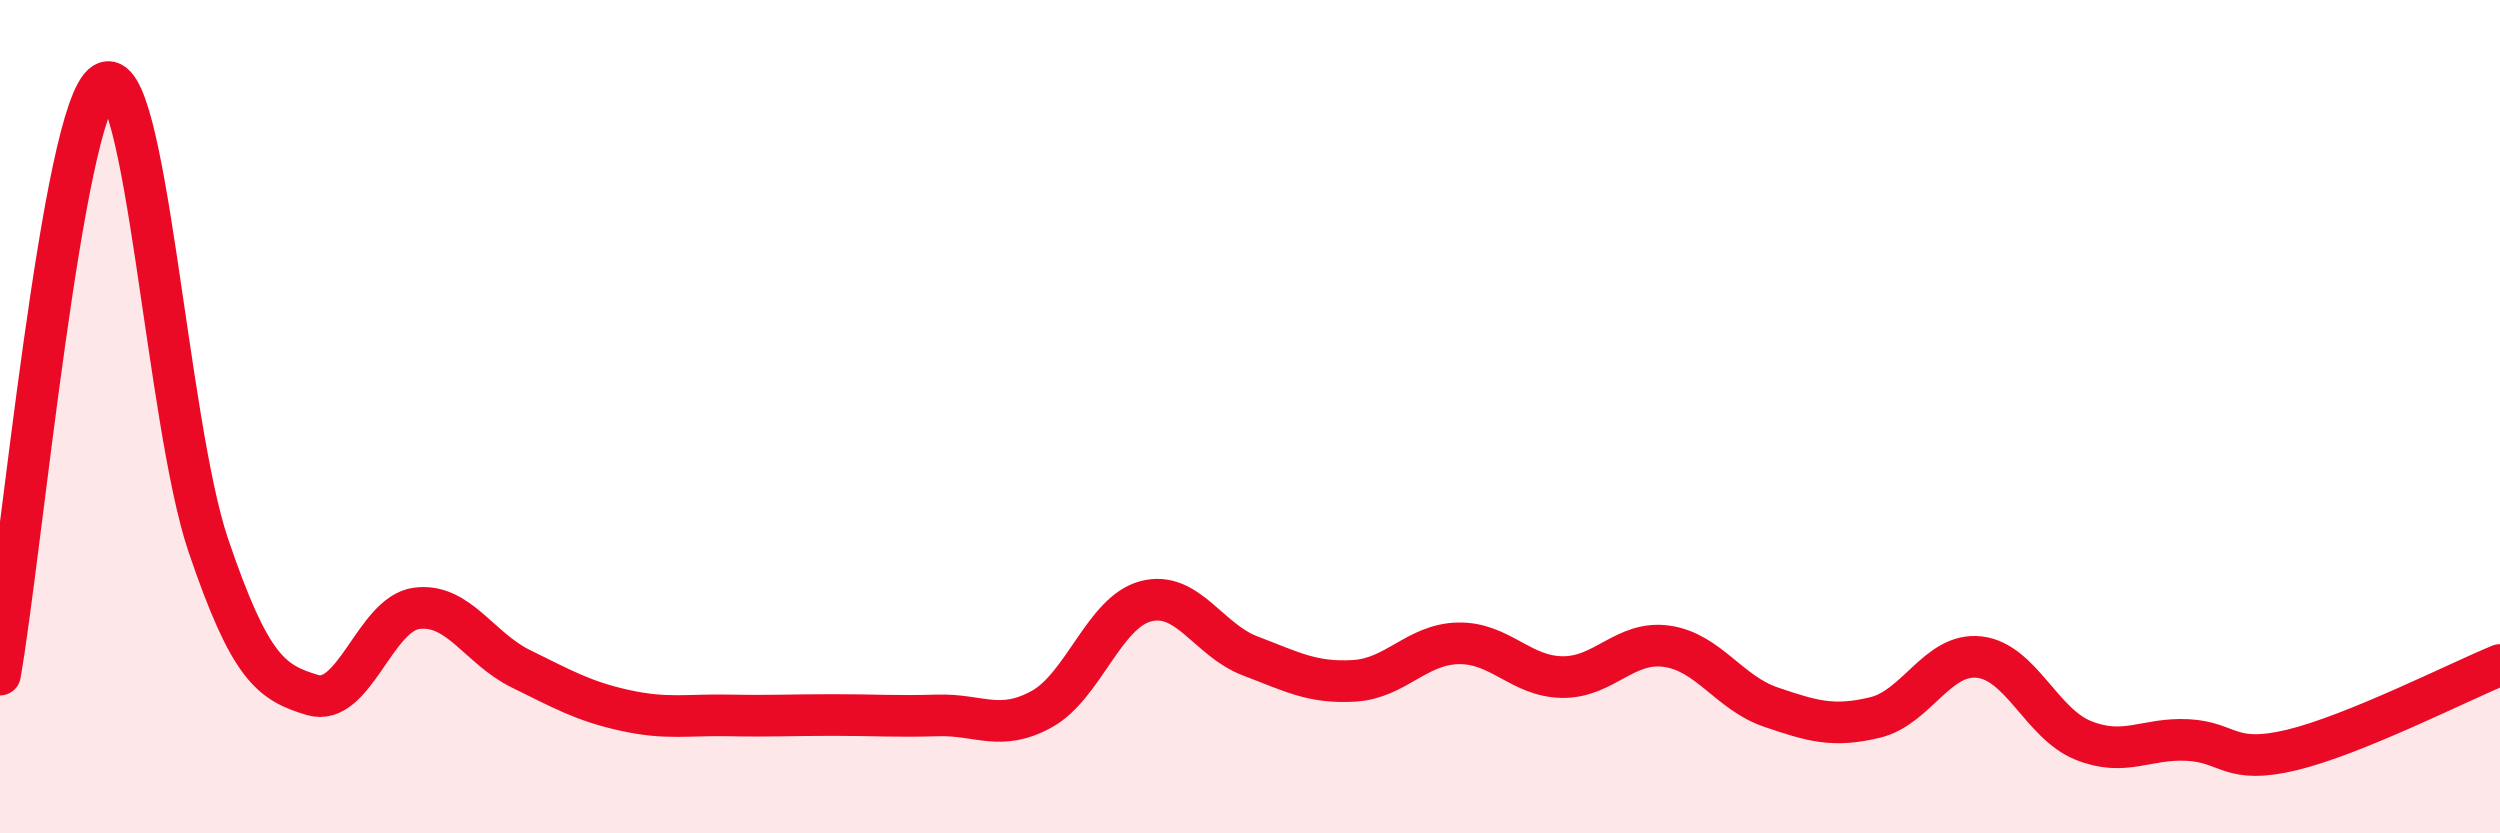
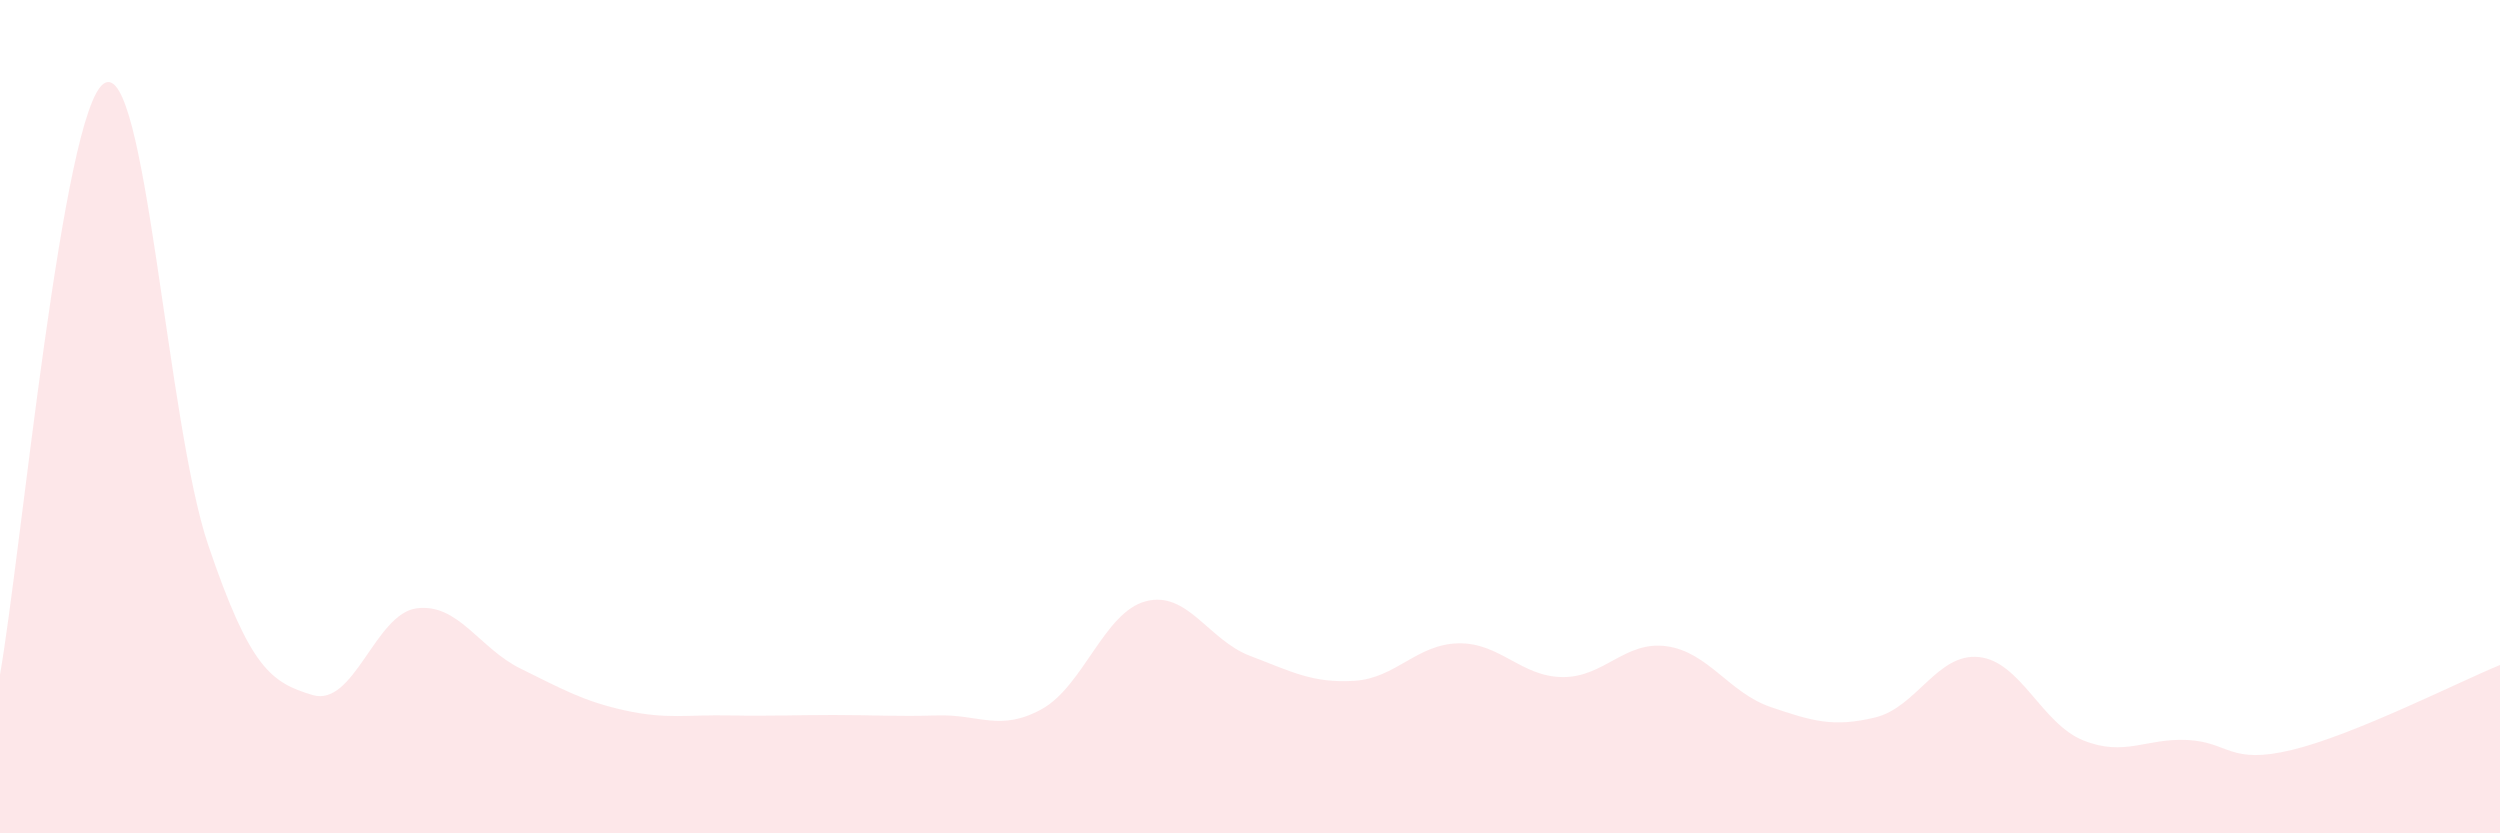
<svg xmlns="http://www.w3.org/2000/svg" width="60" height="20" viewBox="0 0 60 20">
  <path d="M 0,16.19 C 0.5,13.35 1.5,2.62 2.5,2 C 3.5,1.38 4,10.15 5,13.09 C 6,16.03 6.5,16.38 7.5,16.68 C 8.5,16.98 9,14.73 10,14.6 C 11,14.47 11.5,15.56 12.5,16.05 C 13.5,16.54 14,16.83 15,17.05 C 16,17.27 16.5,17.15 17.5,17.17 C 18.5,17.19 19,17.16 20,17.16 C 21,17.16 21.5,17.2 22.5,17.17 C 23.5,17.14 24,17.57 25,17.02 C 26,16.47 26.5,14.69 27.5,14.43 C 28.5,14.17 29,15.36 30,15.74 C 31,16.12 31.5,16.4 32.5,16.34 C 33.5,16.28 34,15.46 35,15.44 C 36,15.42 36.5,16.24 37.5,16.25 C 38.5,16.26 39,15.37 40,15.51 C 41,15.65 41.5,16.63 42.5,16.97 C 43.5,17.31 44,17.46 45,17.22 C 46,16.98 46.5,15.66 47.5,15.77 C 48.5,15.88 49,17.37 50,17.77 C 51,18.17 51.5,17.71 52.5,17.76 C 53.5,17.81 53.5,18.36 55,18 C 56.5,17.64 59,16.37 60,15.96L60 20L0 20Z" fill="#EB0A25" opacity="0.1" stroke-linecap="round" stroke-linejoin="round" />
-   <path d="M 0,16.19 C 0.5,13.35 1.5,2.62 2.5,2 C 3.5,1.38 4,10.15 5,13.09 C 6,16.03 6.5,16.38 7.5,16.68 C 8.5,16.98 9,14.73 10,14.6 C 11,14.47 11.5,15.56 12.5,16.05 C 13.5,16.54 14,16.83 15,17.05 C 16,17.27 16.5,17.15 17.5,17.17 C 18.5,17.19 19,17.16 20,17.16 C 21,17.16 21.5,17.2 22.5,17.17 C 23.5,17.14 24,17.57 25,17.02 C 26,16.47 26.5,14.69 27.5,14.43 C 28.5,14.17 29,15.36 30,15.74 C 31,16.12 31.5,16.4 32.5,16.34 C 33.5,16.28 34,15.46 35,15.44 C 36,15.42 36.5,16.24 37.5,16.25 C 38.5,16.26 39,15.37 40,15.51 C 41,15.65 41.5,16.63 42.5,16.97 C 43.5,17.31 44,17.46 45,17.22 C 46,16.98 46.5,15.66 47.5,15.77 C 48.5,15.88 49,17.37 50,17.77 C 51,18.17 51.5,17.71 52.5,17.76 C 53.5,17.81 53.5,18.36 55,18 C 56.5,17.64 59,16.37 60,15.96" stroke="#EB0A25" stroke-width="1" fill="none" stroke-linecap="round" stroke-linejoin="round" />
</svg>